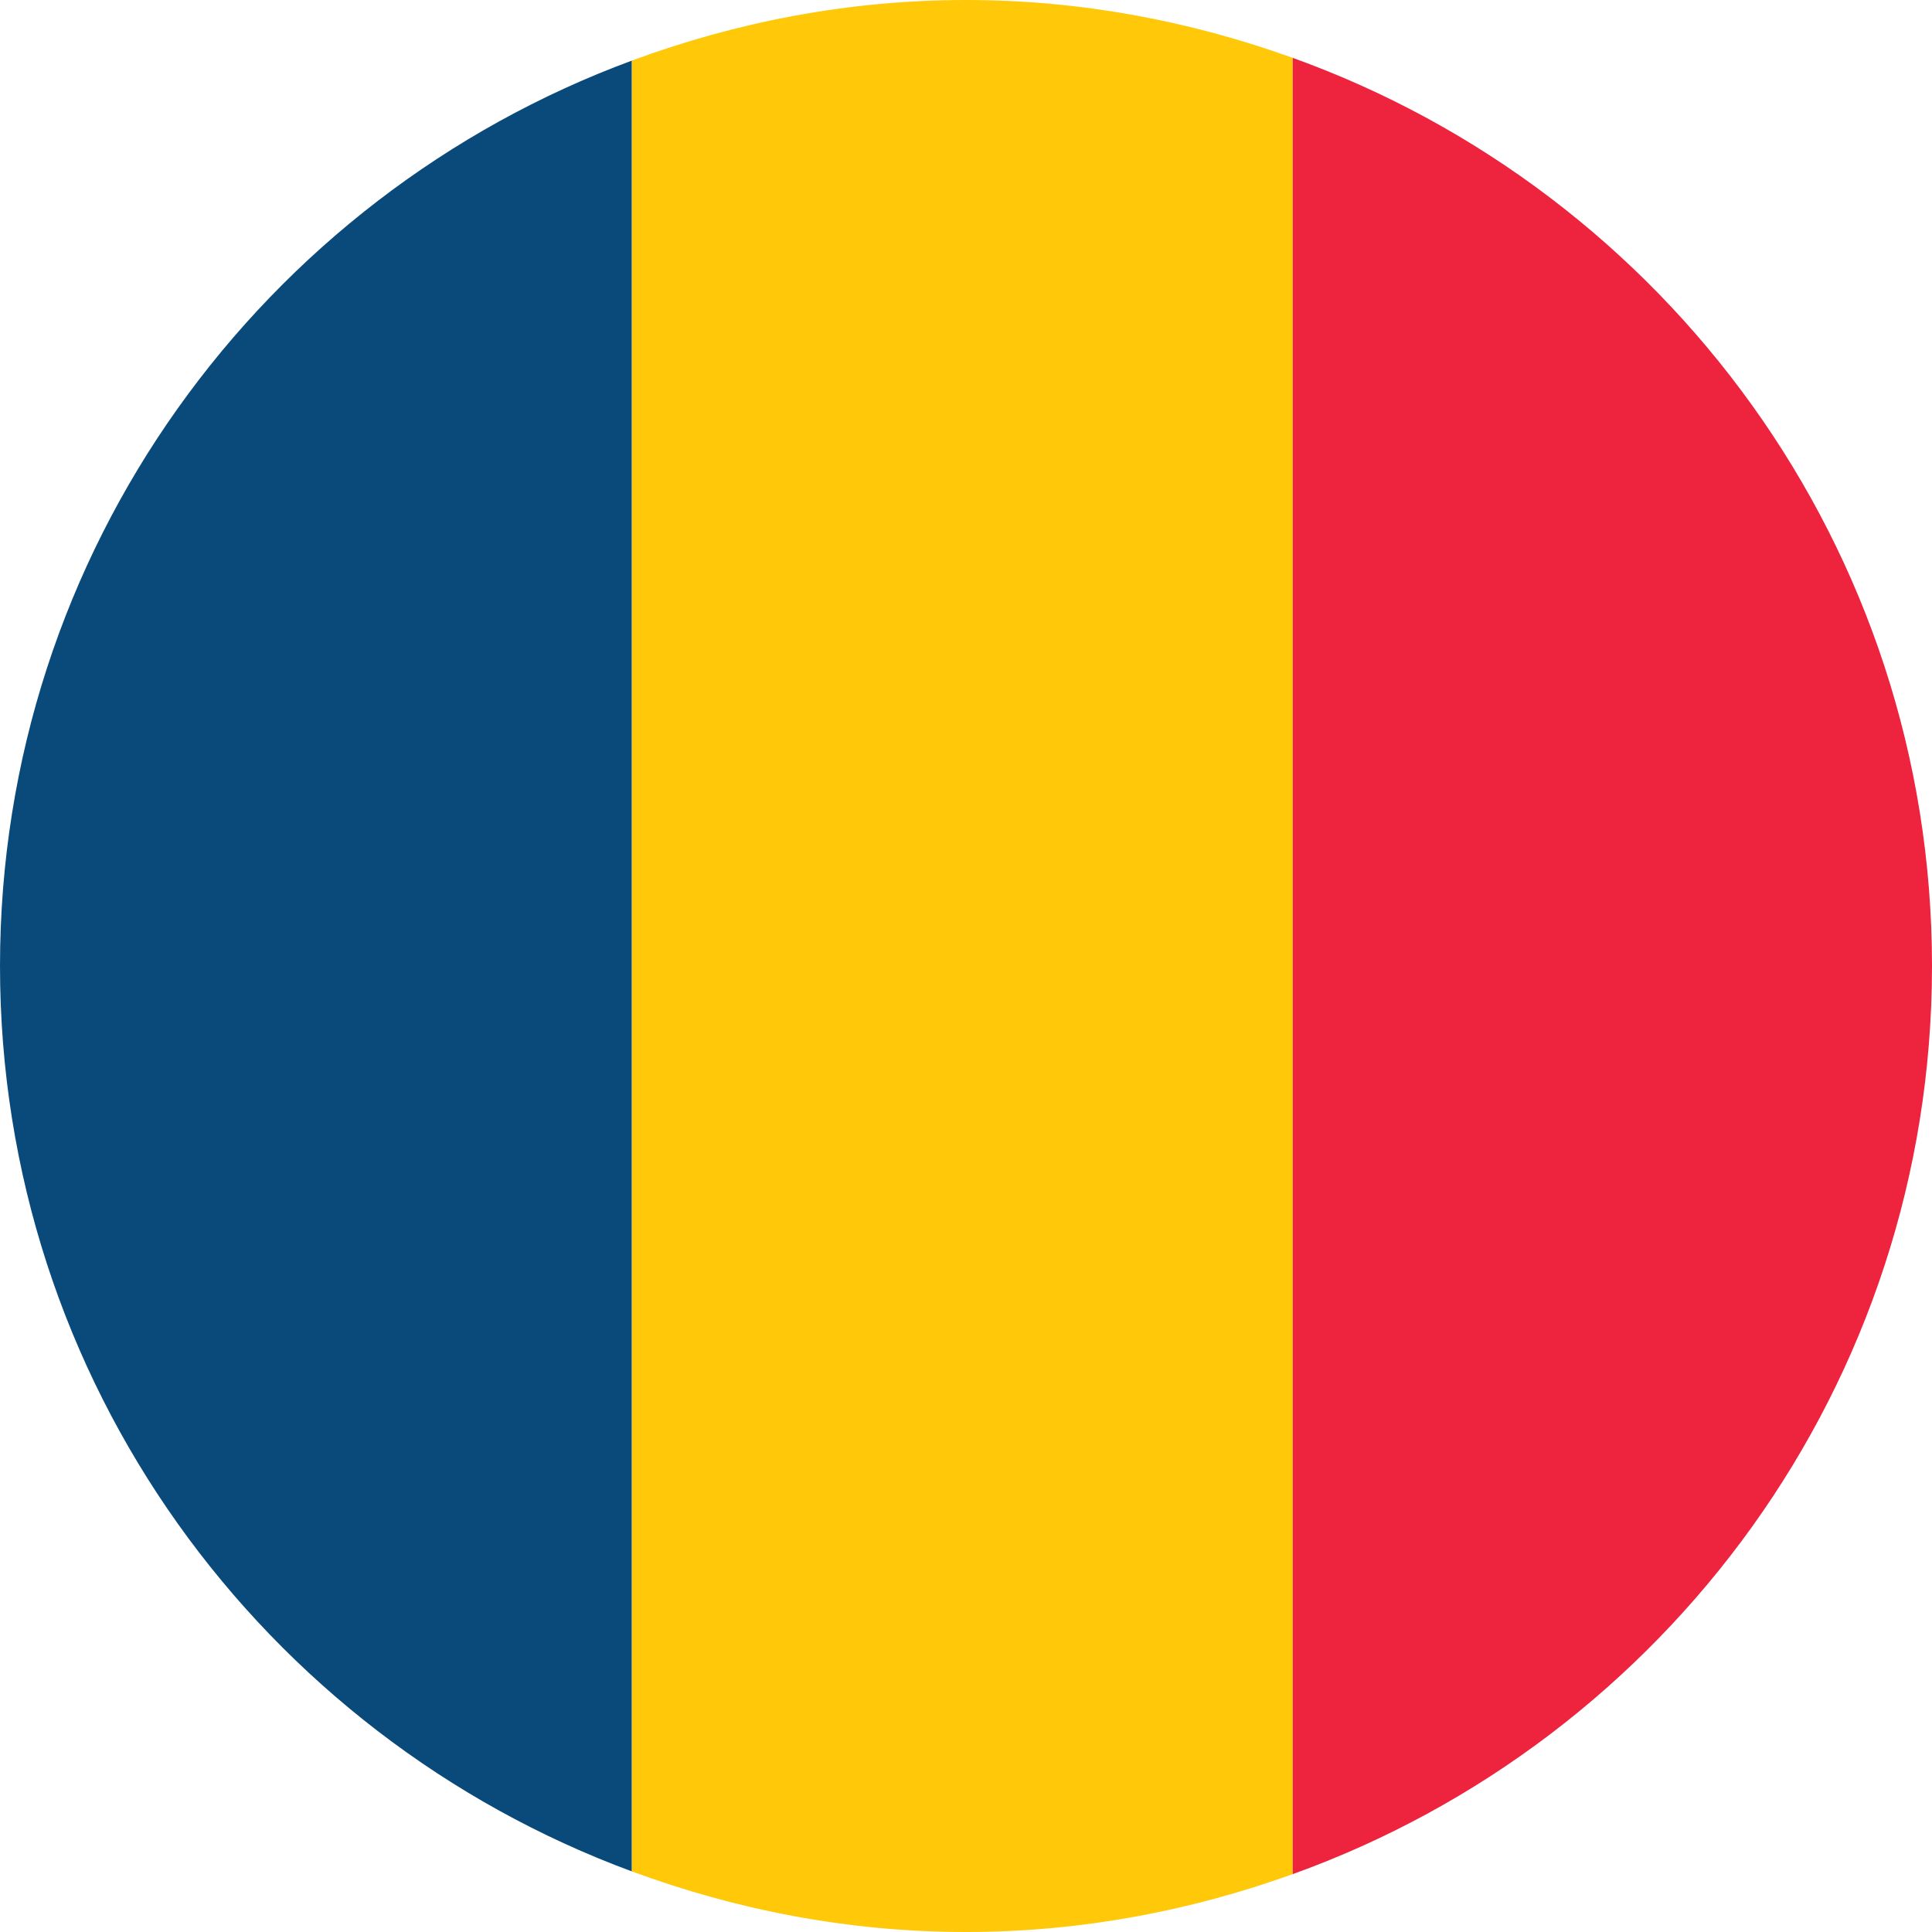
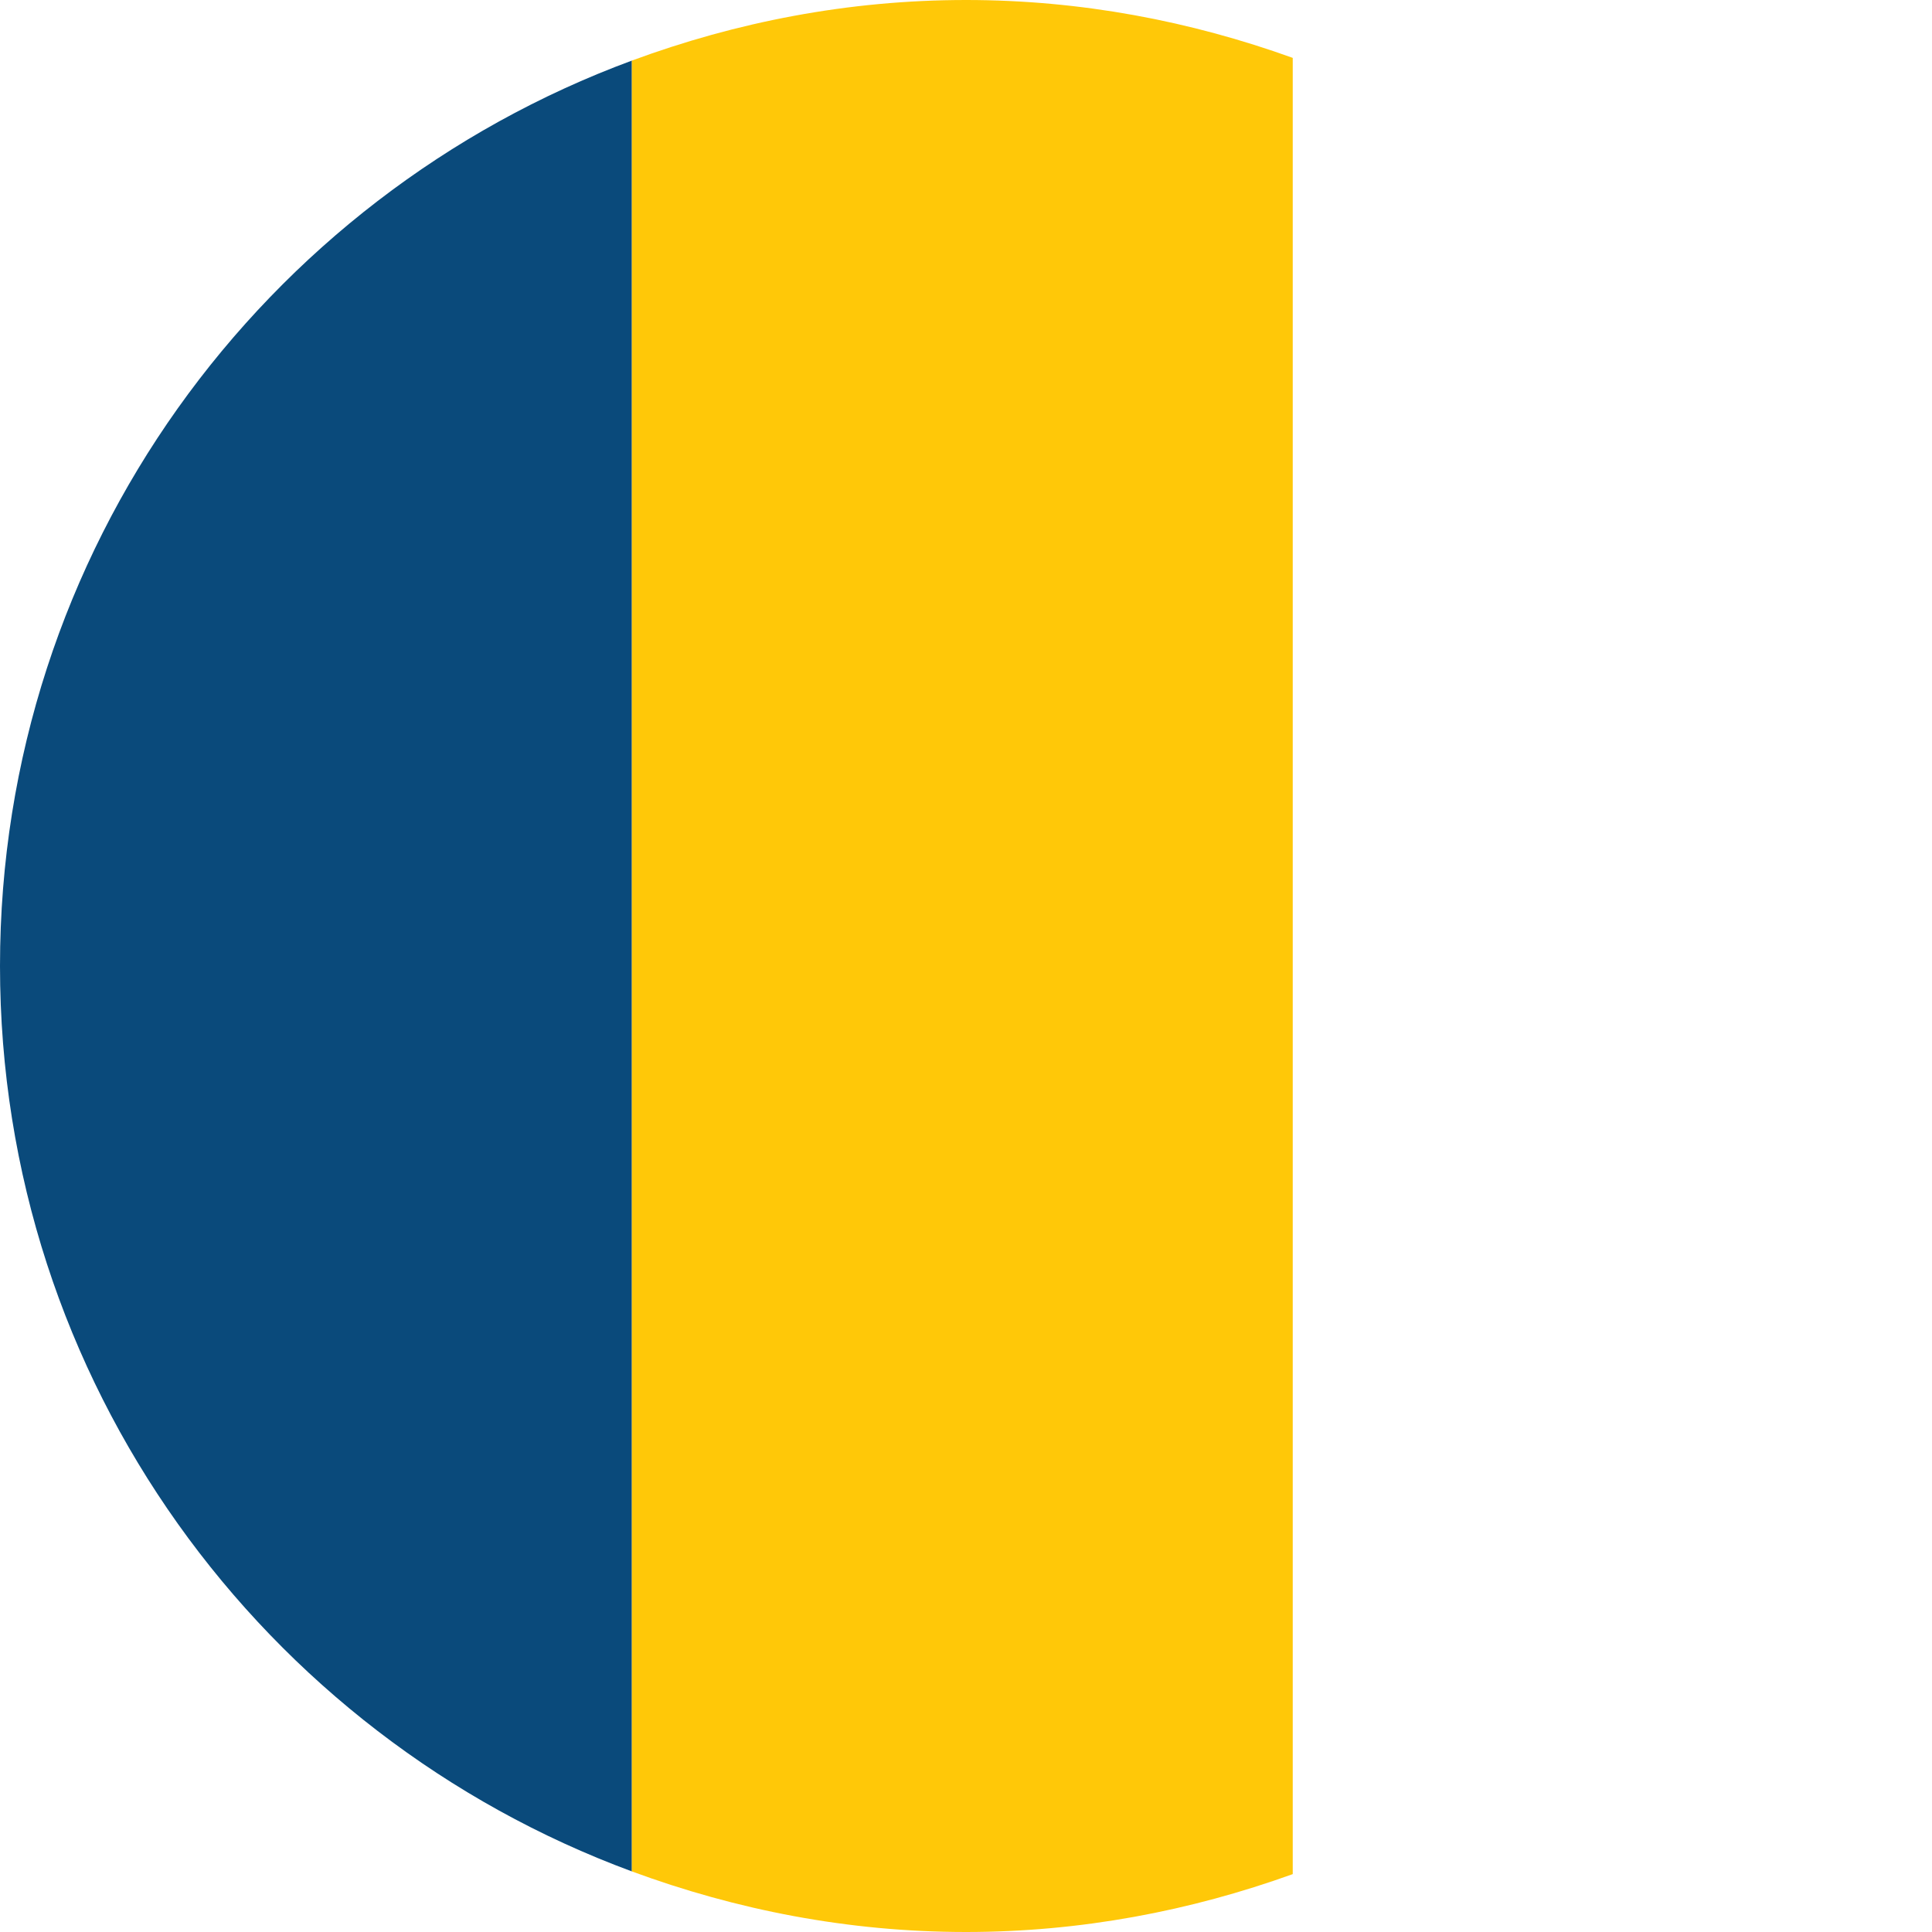
<svg xmlns="http://www.w3.org/2000/svg" id="Layer_1" width="50" height="50" viewBox="0 0 50 50">
  <defs>
    <style>.cls-1{fill:#ee233e;}.cls-2{fill:#ffc808;}.cls-3{fill:#0a4a7b;}</style>
  </defs>
  <path class="cls-3" d="M0,25c0,10.763,6.816,19.91,16.353,23.432V1.568C6.816,5.09,0,14.237,0,25Z" />
  <path class="cls-2" d="M25,0c-3.044,0-5.947,.571-8.647,1.568V48.432c2.7,.996,5.603,1.568,8.647,1.568,2.973,0,5.812-.546,8.456-1.498V1.498c-2.644-.952-5.483-1.498-8.456-1.498Z" />
-   <path class="cls-1" d="M33.456,1.498V48.502c9.64-3.469,16.544-12.668,16.544-23.502S43.096,4.967,33.456,1.498Z" />
</svg>